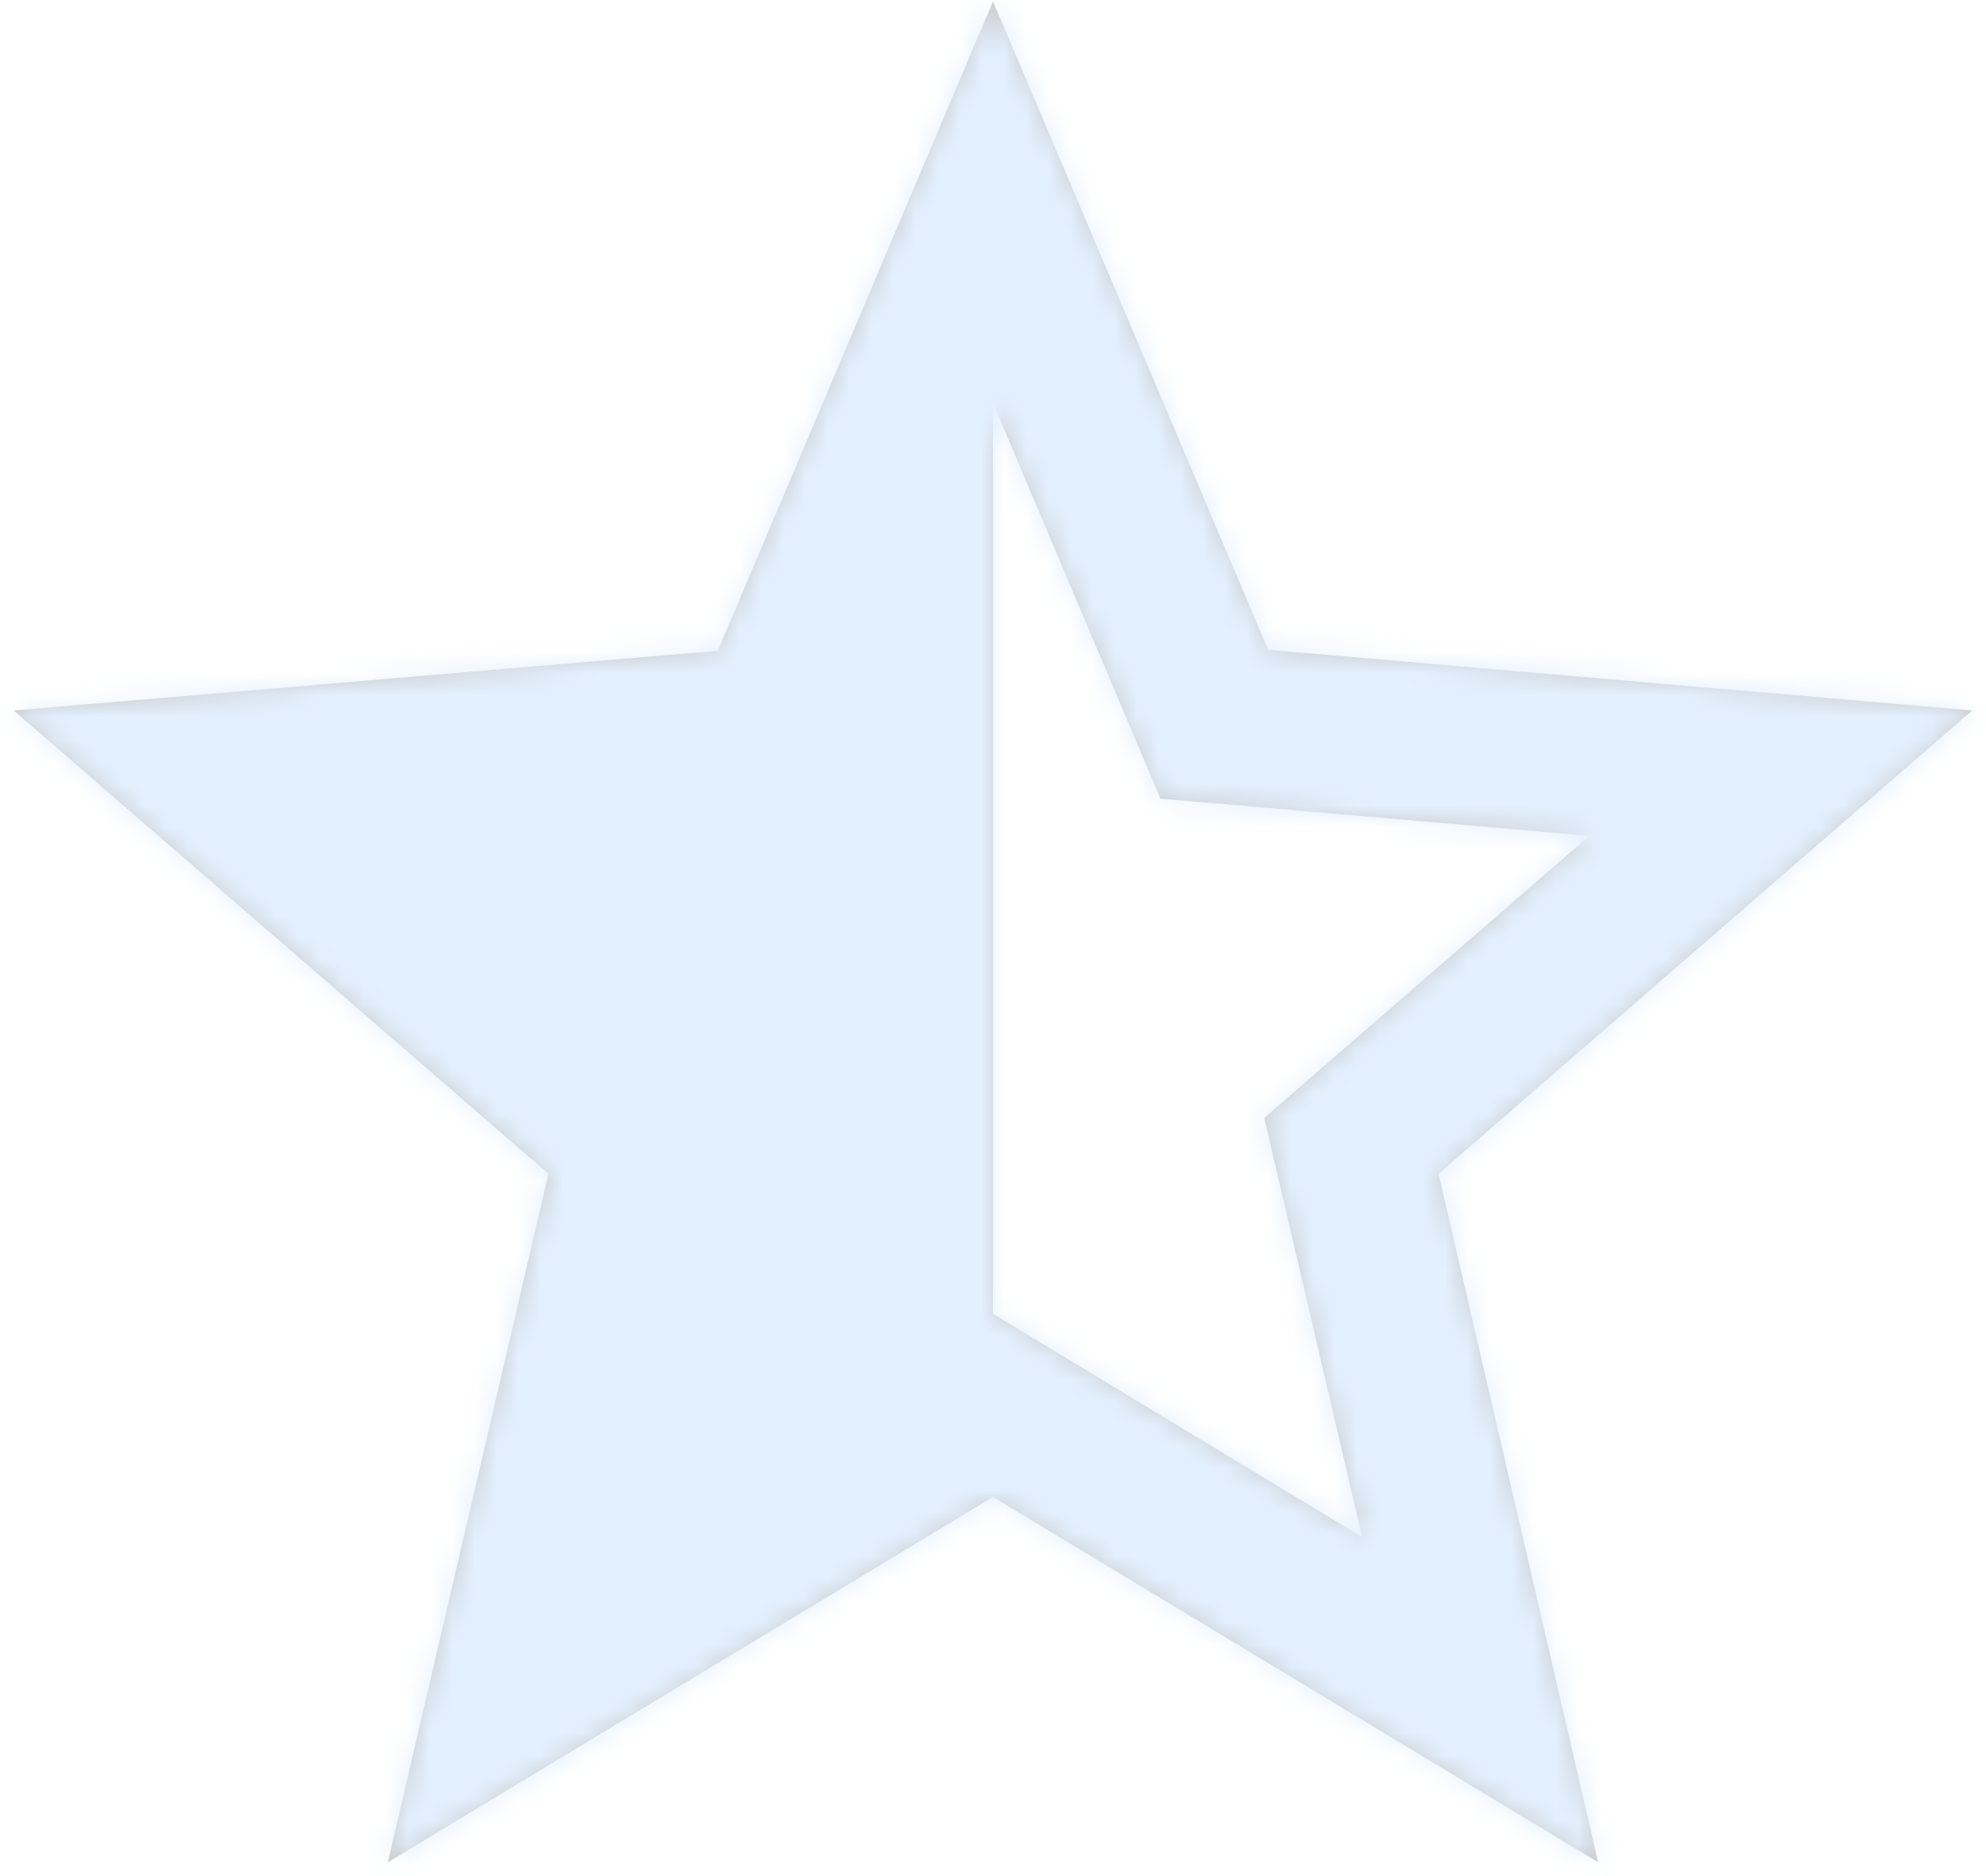
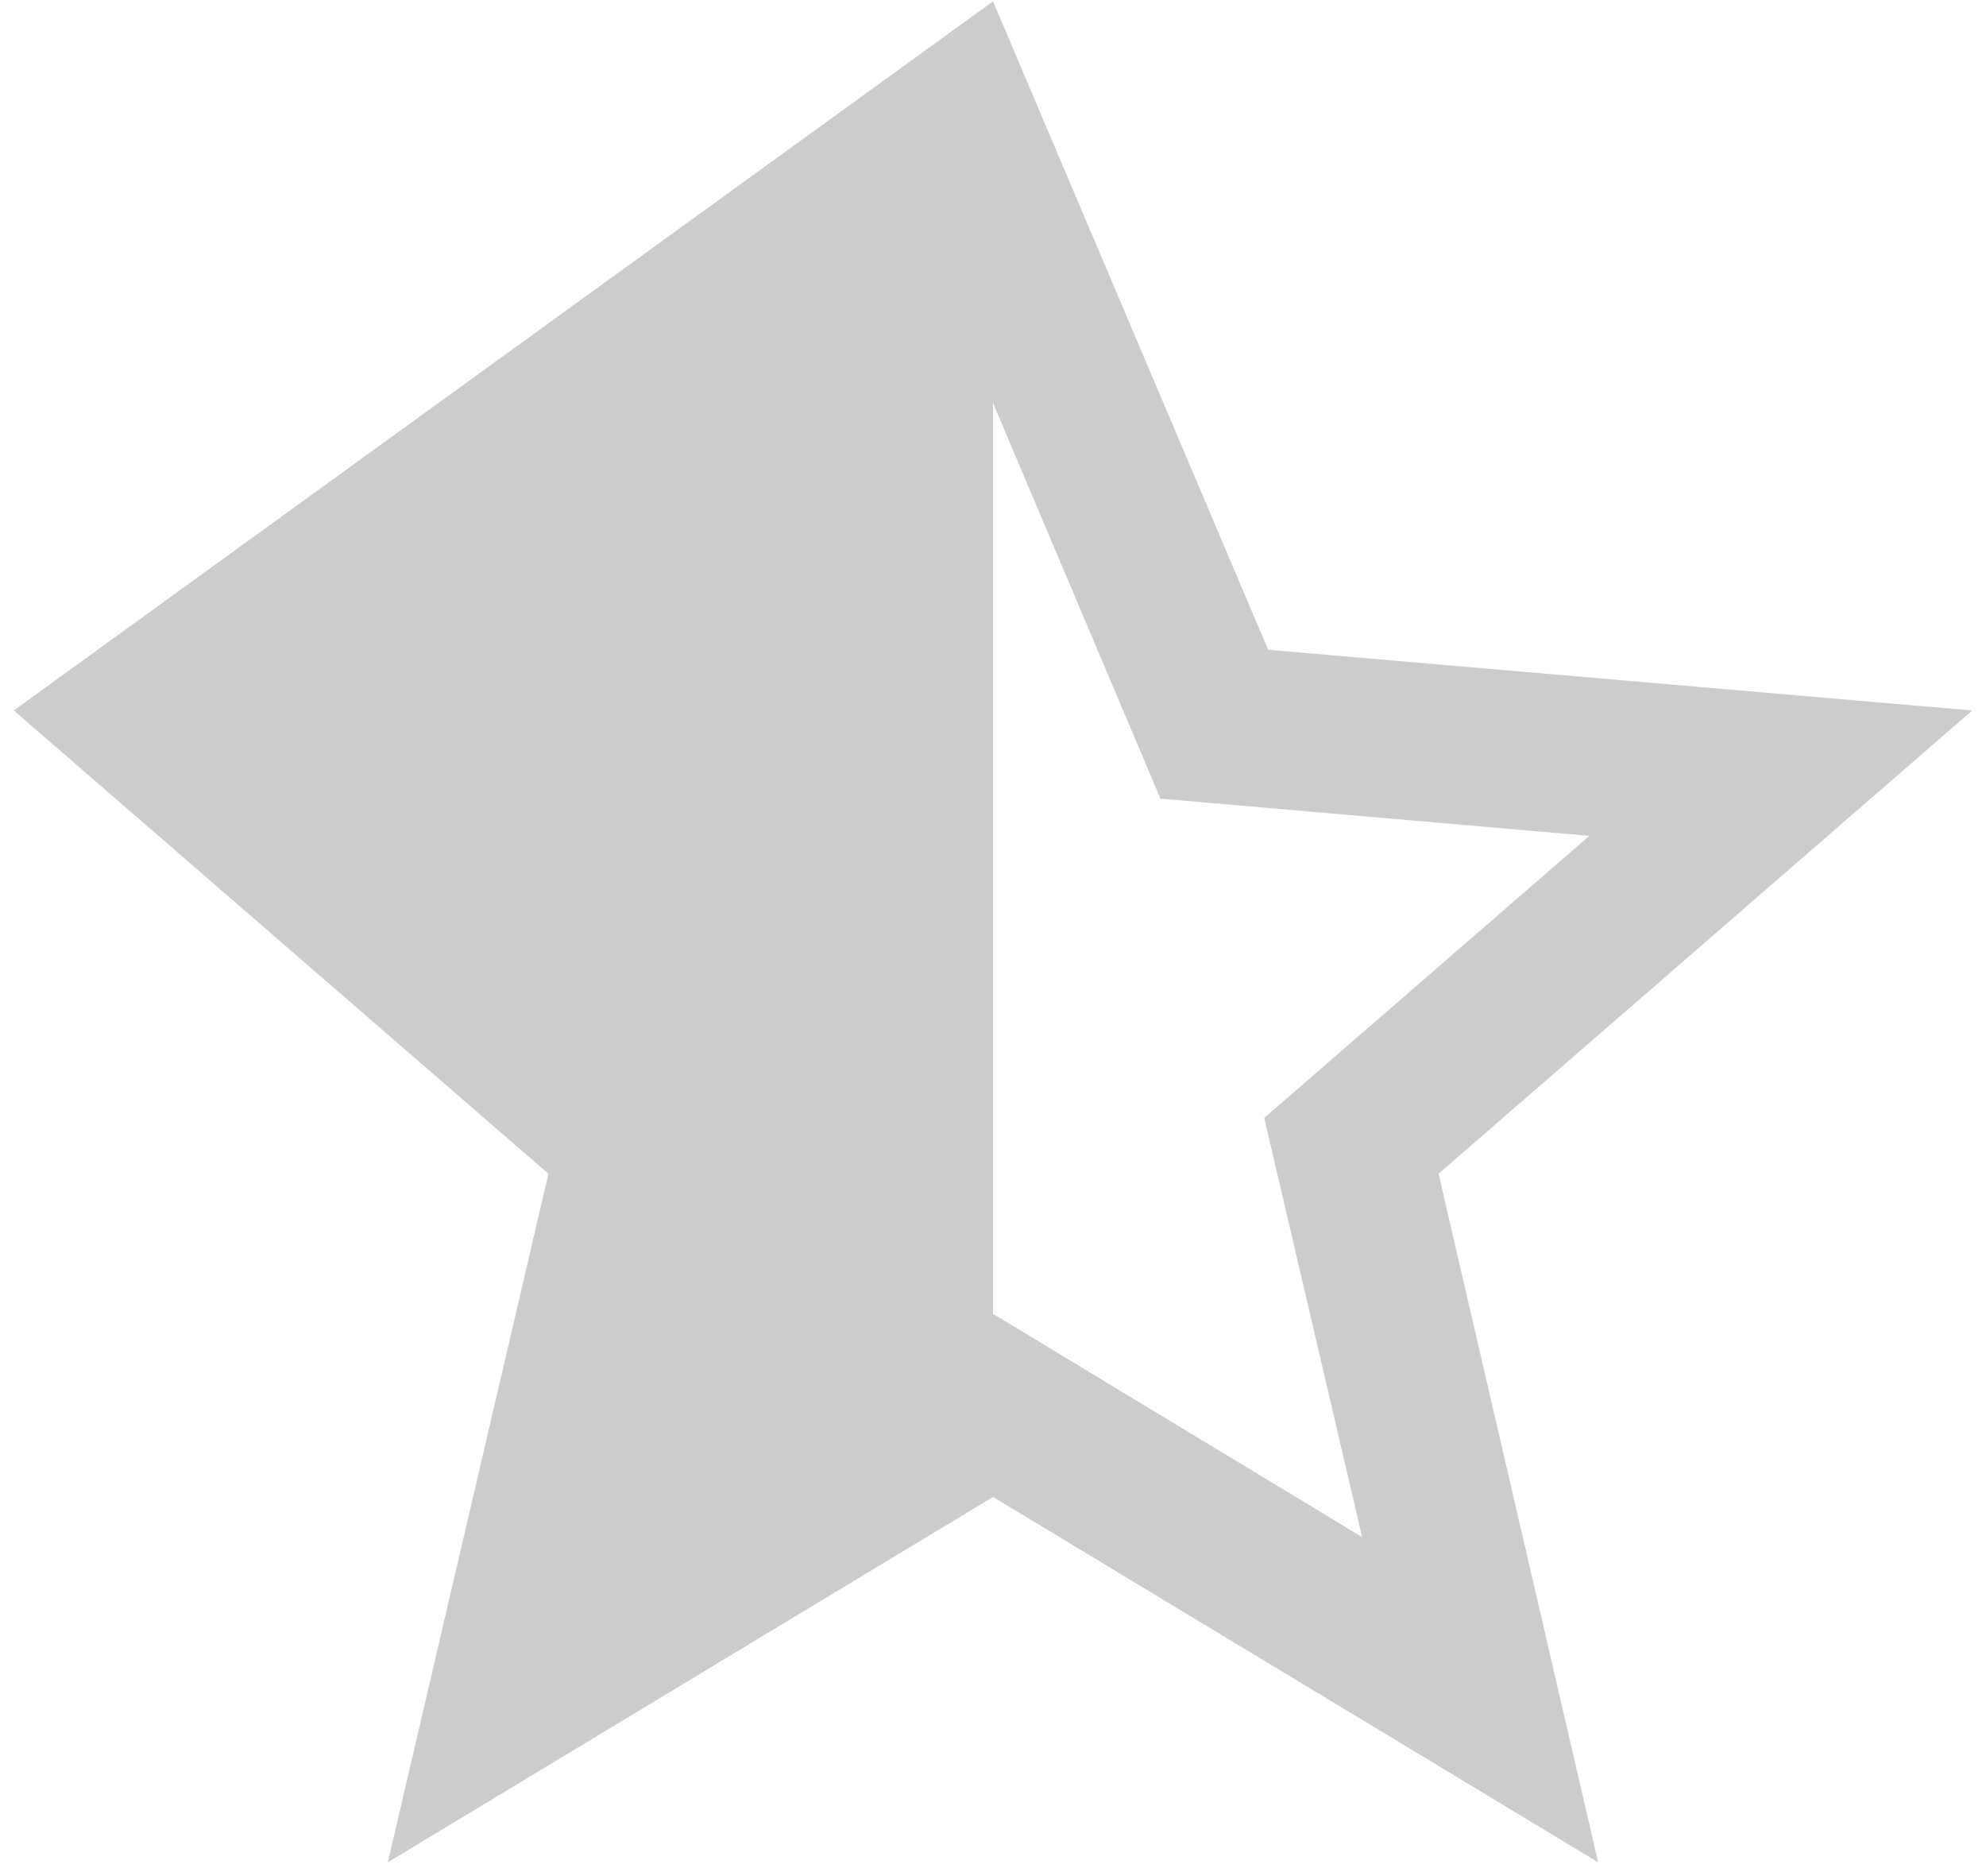
<svg xmlns="http://www.w3.org/2000/svg" xmlns:xlink="http://www.w3.org/1999/xlink" width="90px" height="85px" viewBox="0 0 90 85" version="1.1">
  <title>star</title>
  <desc>Created with Sketch.</desc>
  <defs>
-     <path d="M115.375,63.19 L83.469,60.439 L71,31.062 L58.531,60.483 L26.625,63.19 L50.854,84.179 L43.576,115.375 L71,98.823 L98.424,115.375 L91.191,84.179 L115.375,63.19 Z M71,90.525 L71,49.256 L78.588,67.184 L98.024,68.87 L83.292,81.65 L87.729,100.642 L71,90.525 Z" id="path-1" />
+     <path d="M115.375,63.19 L83.469,60.439 L71,31.062 L26.625,63.19 L50.854,84.179 L43.576,115.375 L71,98.823 L98.424,115.375 L91.191,84.179 L115.375,63.19 Z M71,90.525 L71,49.256 L78.588,67.184 L98.024,68.87 L83.292,81.65 L87.729,100.642 L71,90.525 Z" id="path-1" />
  </defs>
  <g id="-Features-home-Mobile" stroke="none" stroke-width="1" fill="none" fill-rule="evenodd" transform="translate(-160, -4278)" opacity="0.2">
    <g id="Collaborate" transform="translate(0, 4213)">
      <g id="Text-Copy-3" transform="translate(16, 34)">
        <g id="star" transform="translate(118, 0)">
          <mask id="mask-2" fill="white">
            <use xlink:href="#path-1" />
          </mask>
          <use id="Mask" fill="#000000" fill-rule="nonzero" xlink:href="#path-1" />
          <g id="Icon-color" mask="url(#mask-2)" fill="#72B3FF">
-             <rect id="Rectangle" x="0" y="0" width="142" height="142" />
-           </g>
+             </g>
        </g>
      </g>
    </g>
  </g>
</svg>